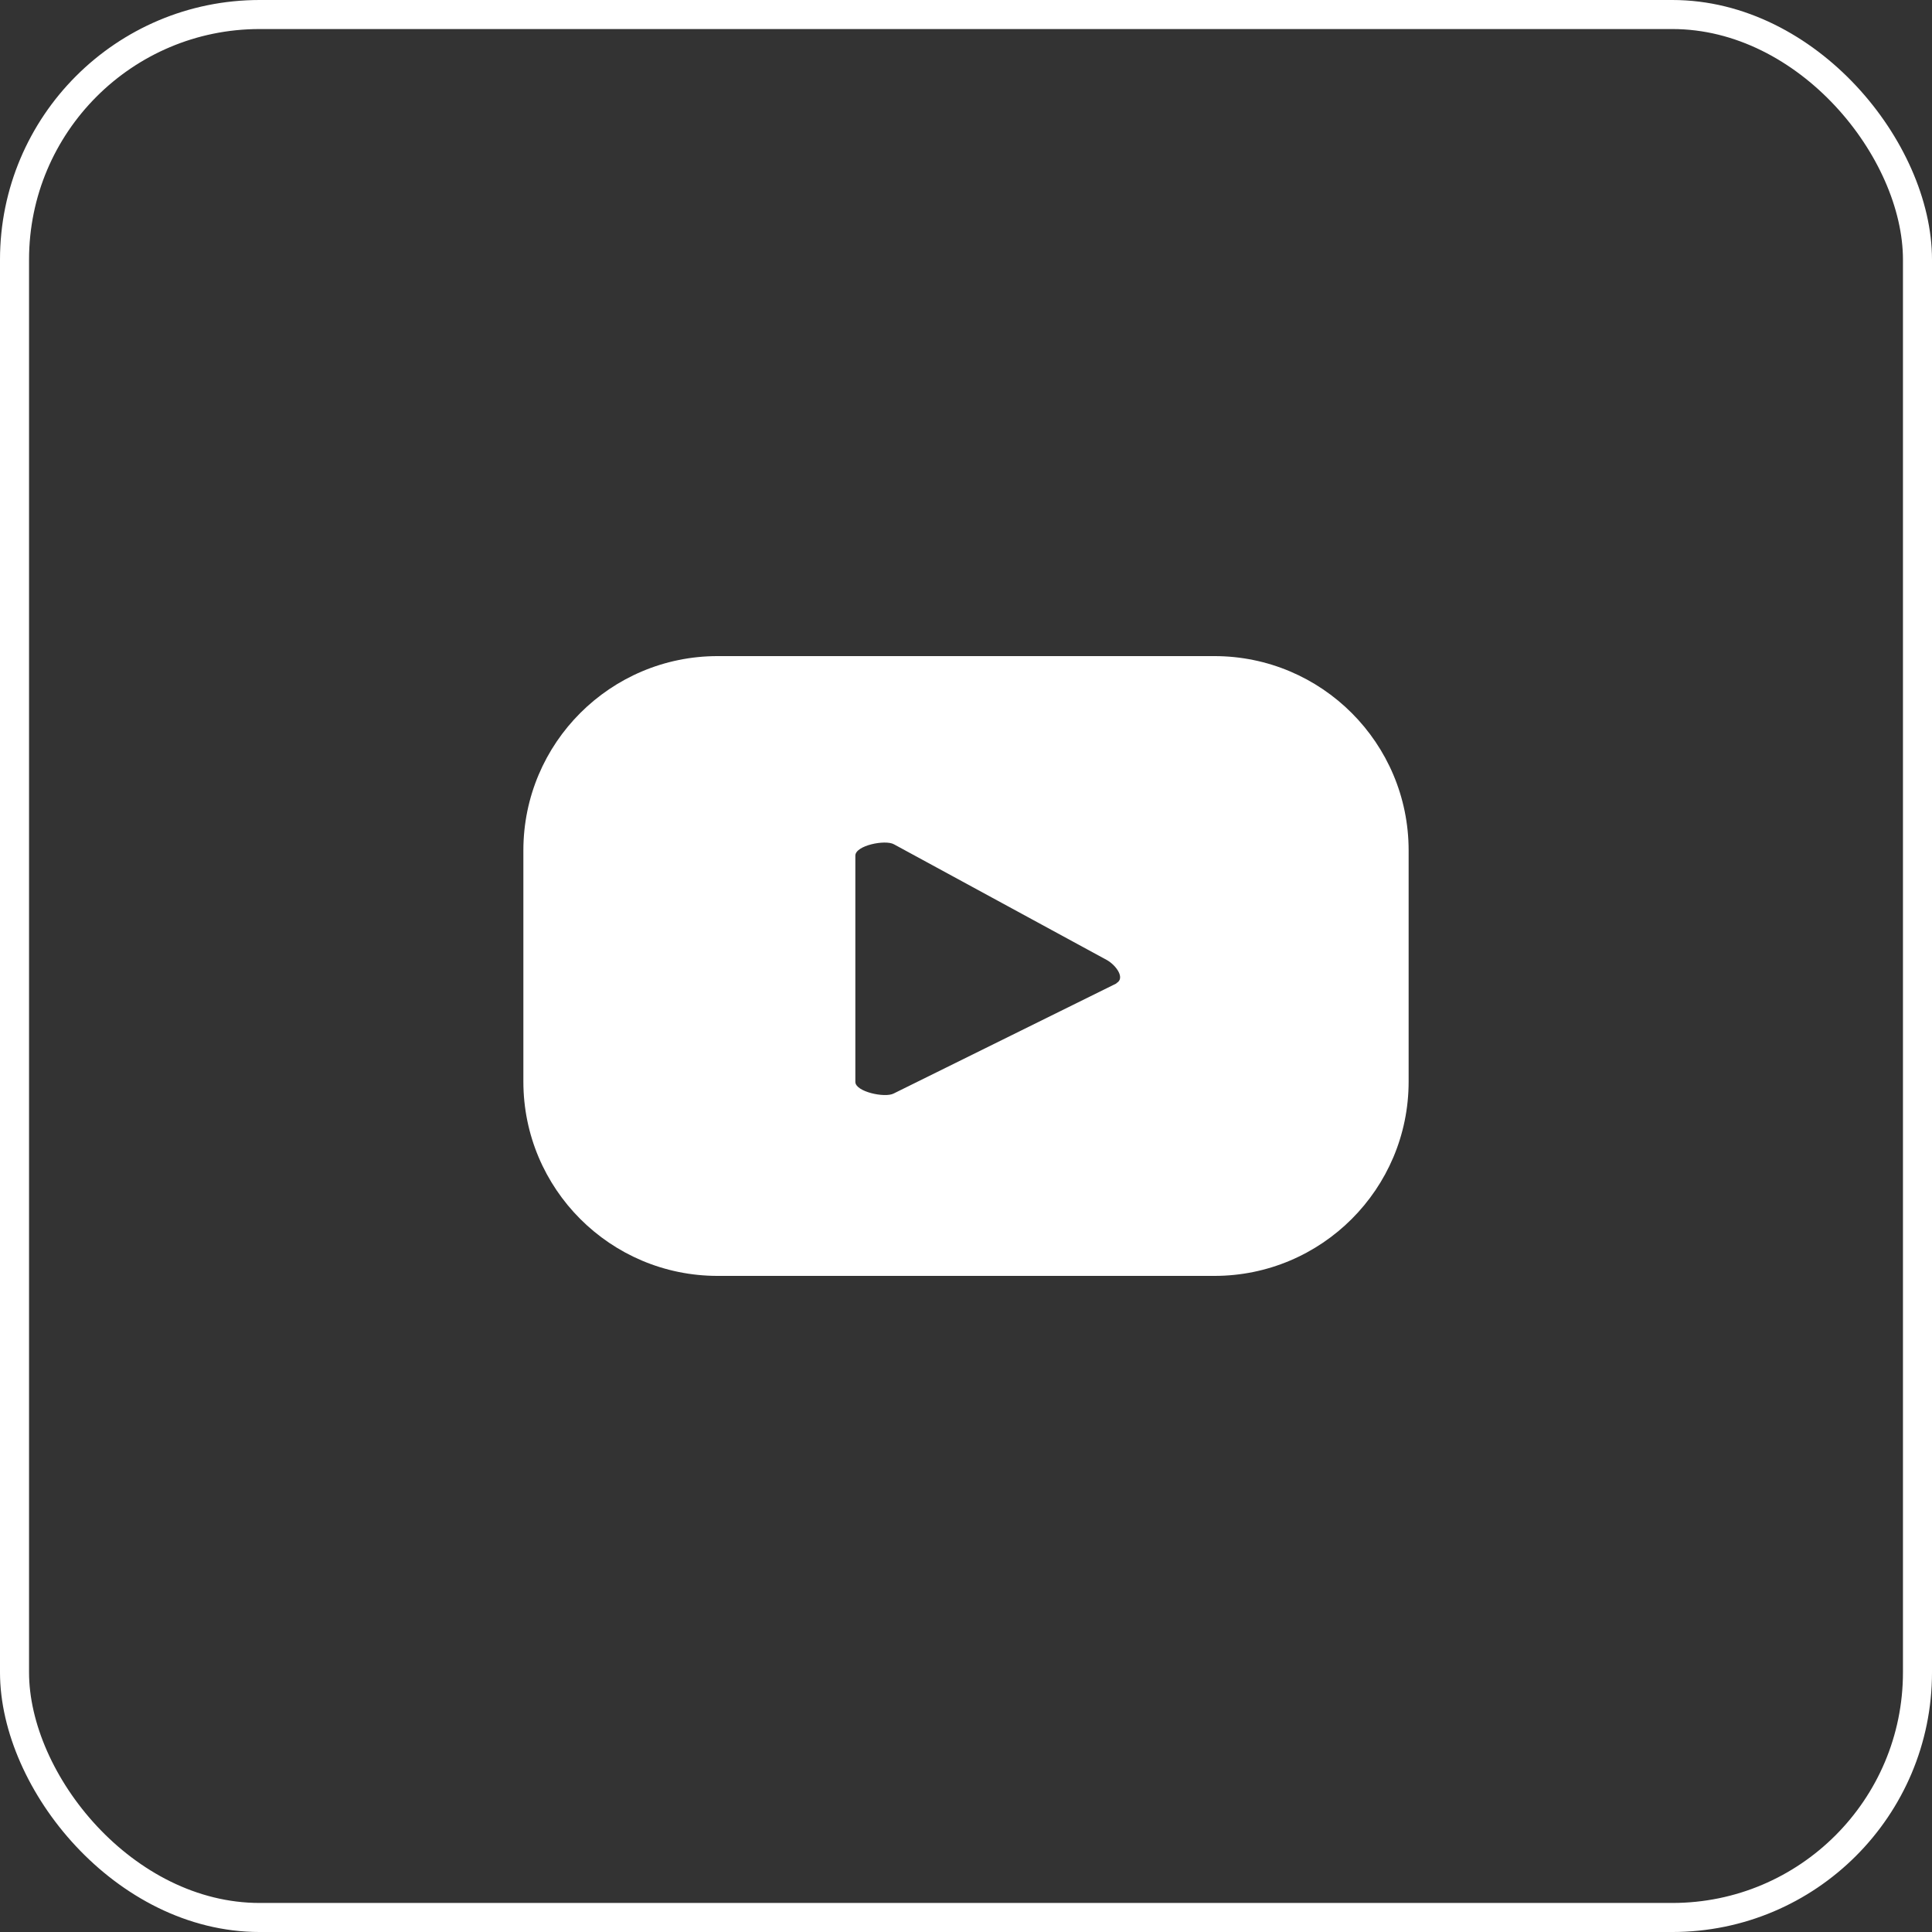
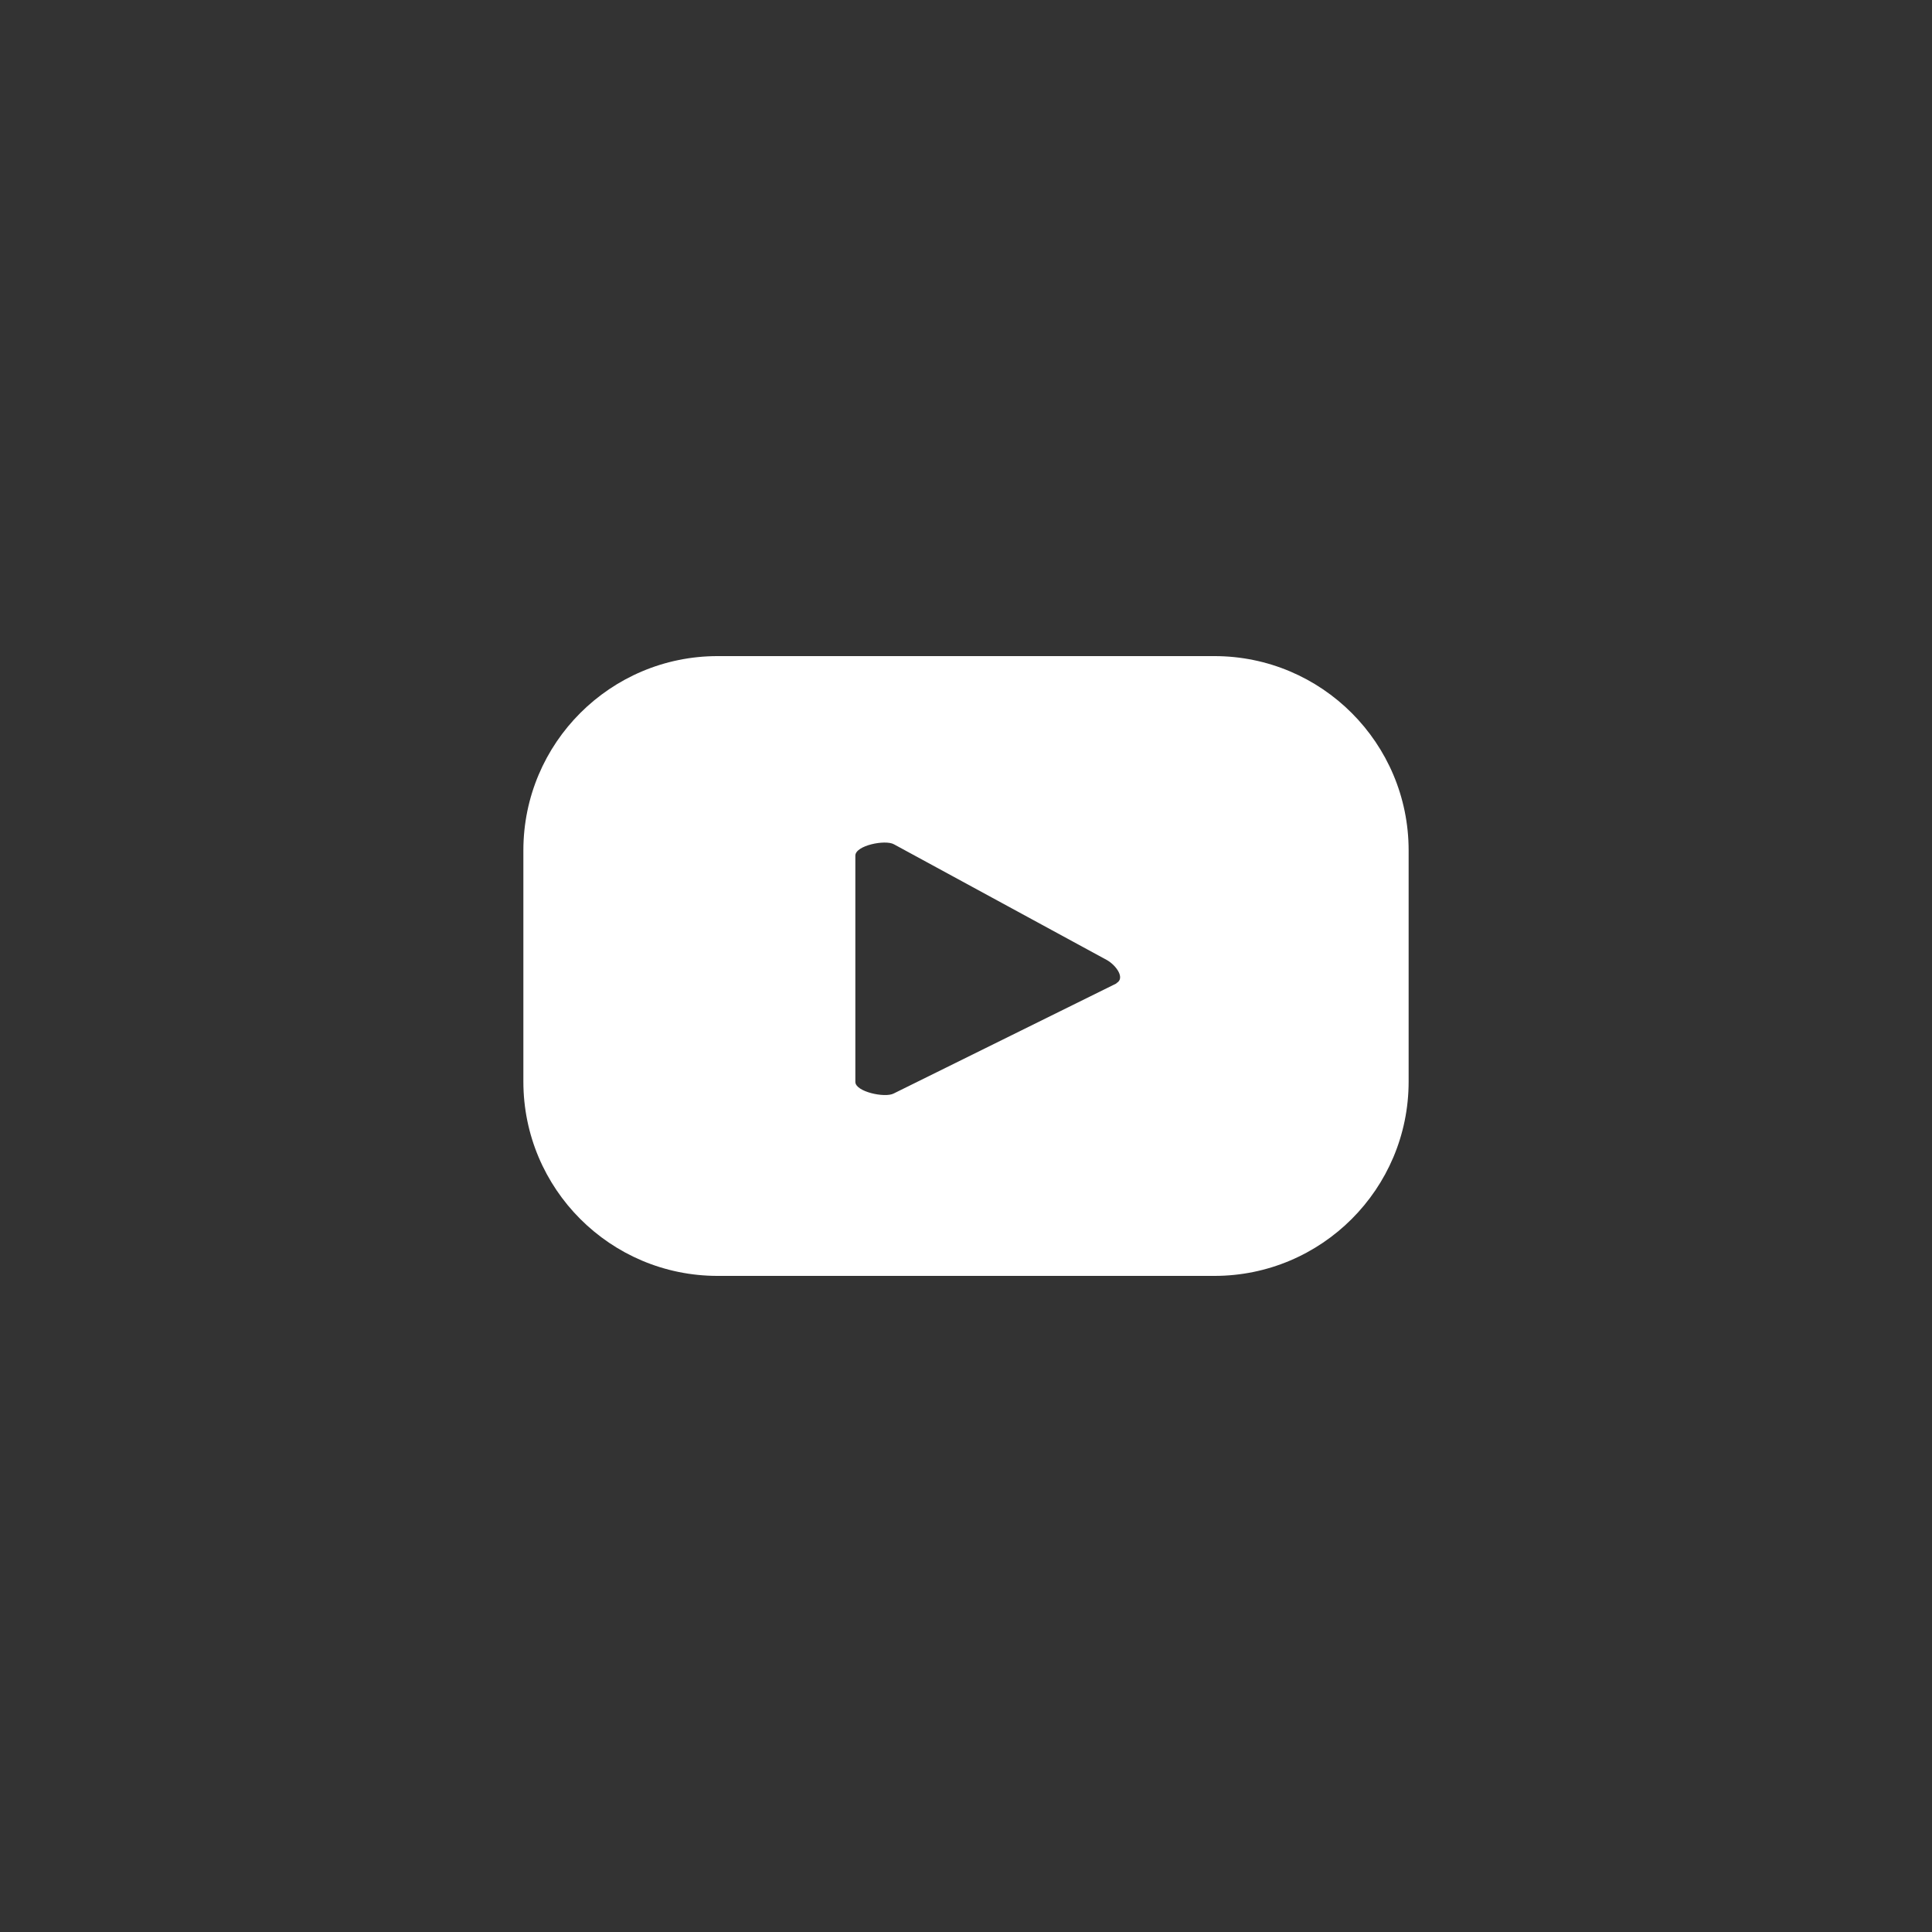
<svg xmlns="http://www.w3.org/2000/svg" id="Layer_2" data-name="Layer 2" viewBox="0 0 66.52 66.52">
  <rect x="0" y="0" width="66.52" height="66.52" fill="#333333" stroke="none" />
  <defs>
    <style>
      .cls-1 {
        fill: none;
        stroke: #fff;
        stroke-miterlimit: 10;
      }

      .cls-2 {
        fill: #fff;
        stroke-width: 0px;
      }
    </style>
  </defs>
  <g id="Capa_1" data-name="Capa 1">
    <g>
      <path class="cls-2" d="M48.5,29.28c0-3.69-2.99-6.69-6.69-6.69h-17.1c-3.69,0-6.69,2.99-6.69,6.69v7.96c0,3.69,2.99,6.69,6.69,6.69h17.1c3.69,0,6.69-2.99,6.69-6.69v-7.96ZM38.44,33.86l-7.67,3.79c-.3.16-1.32-.06-1.32-.4v-7.79c0-.35,1.03-.56,1.33-.39l7.34,3.99c.31.18.63.62.32.79Z" />
-       <rect class="cls-1" x=".5" y=".5" width="65.52" height="65.52" rx="8.44" ry="8.44" />
    </g>
  </g>
</svg>